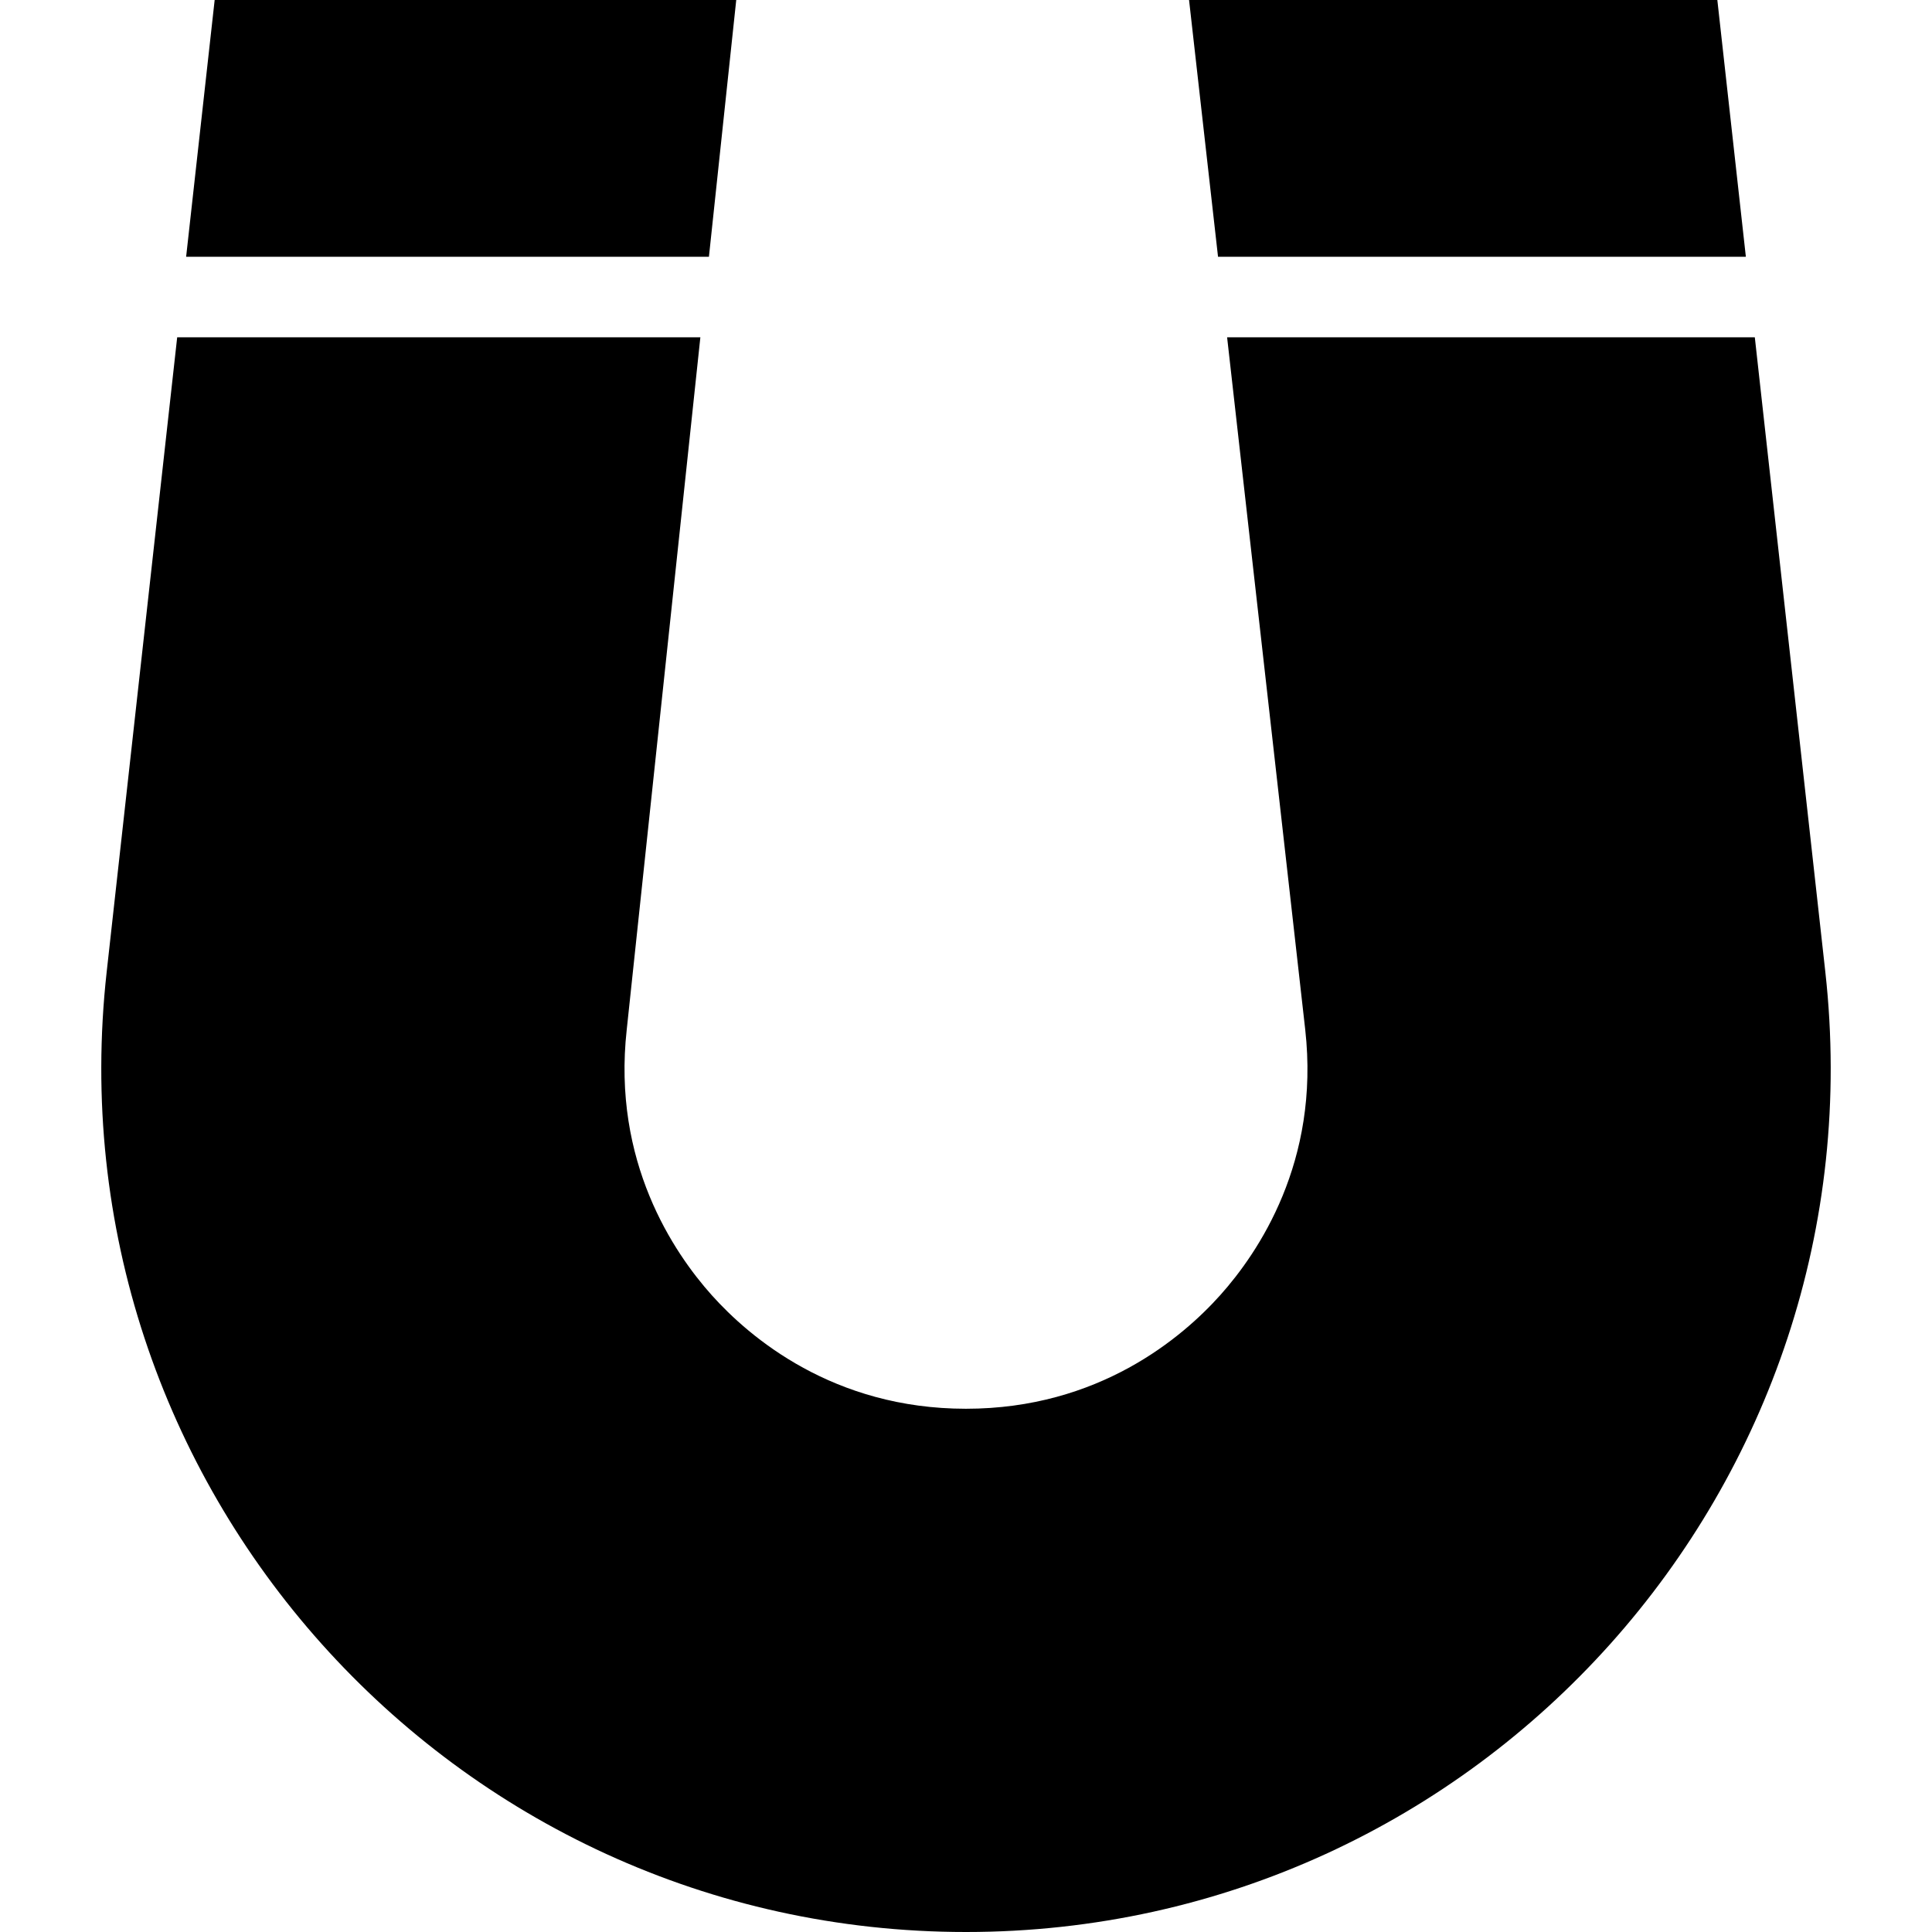
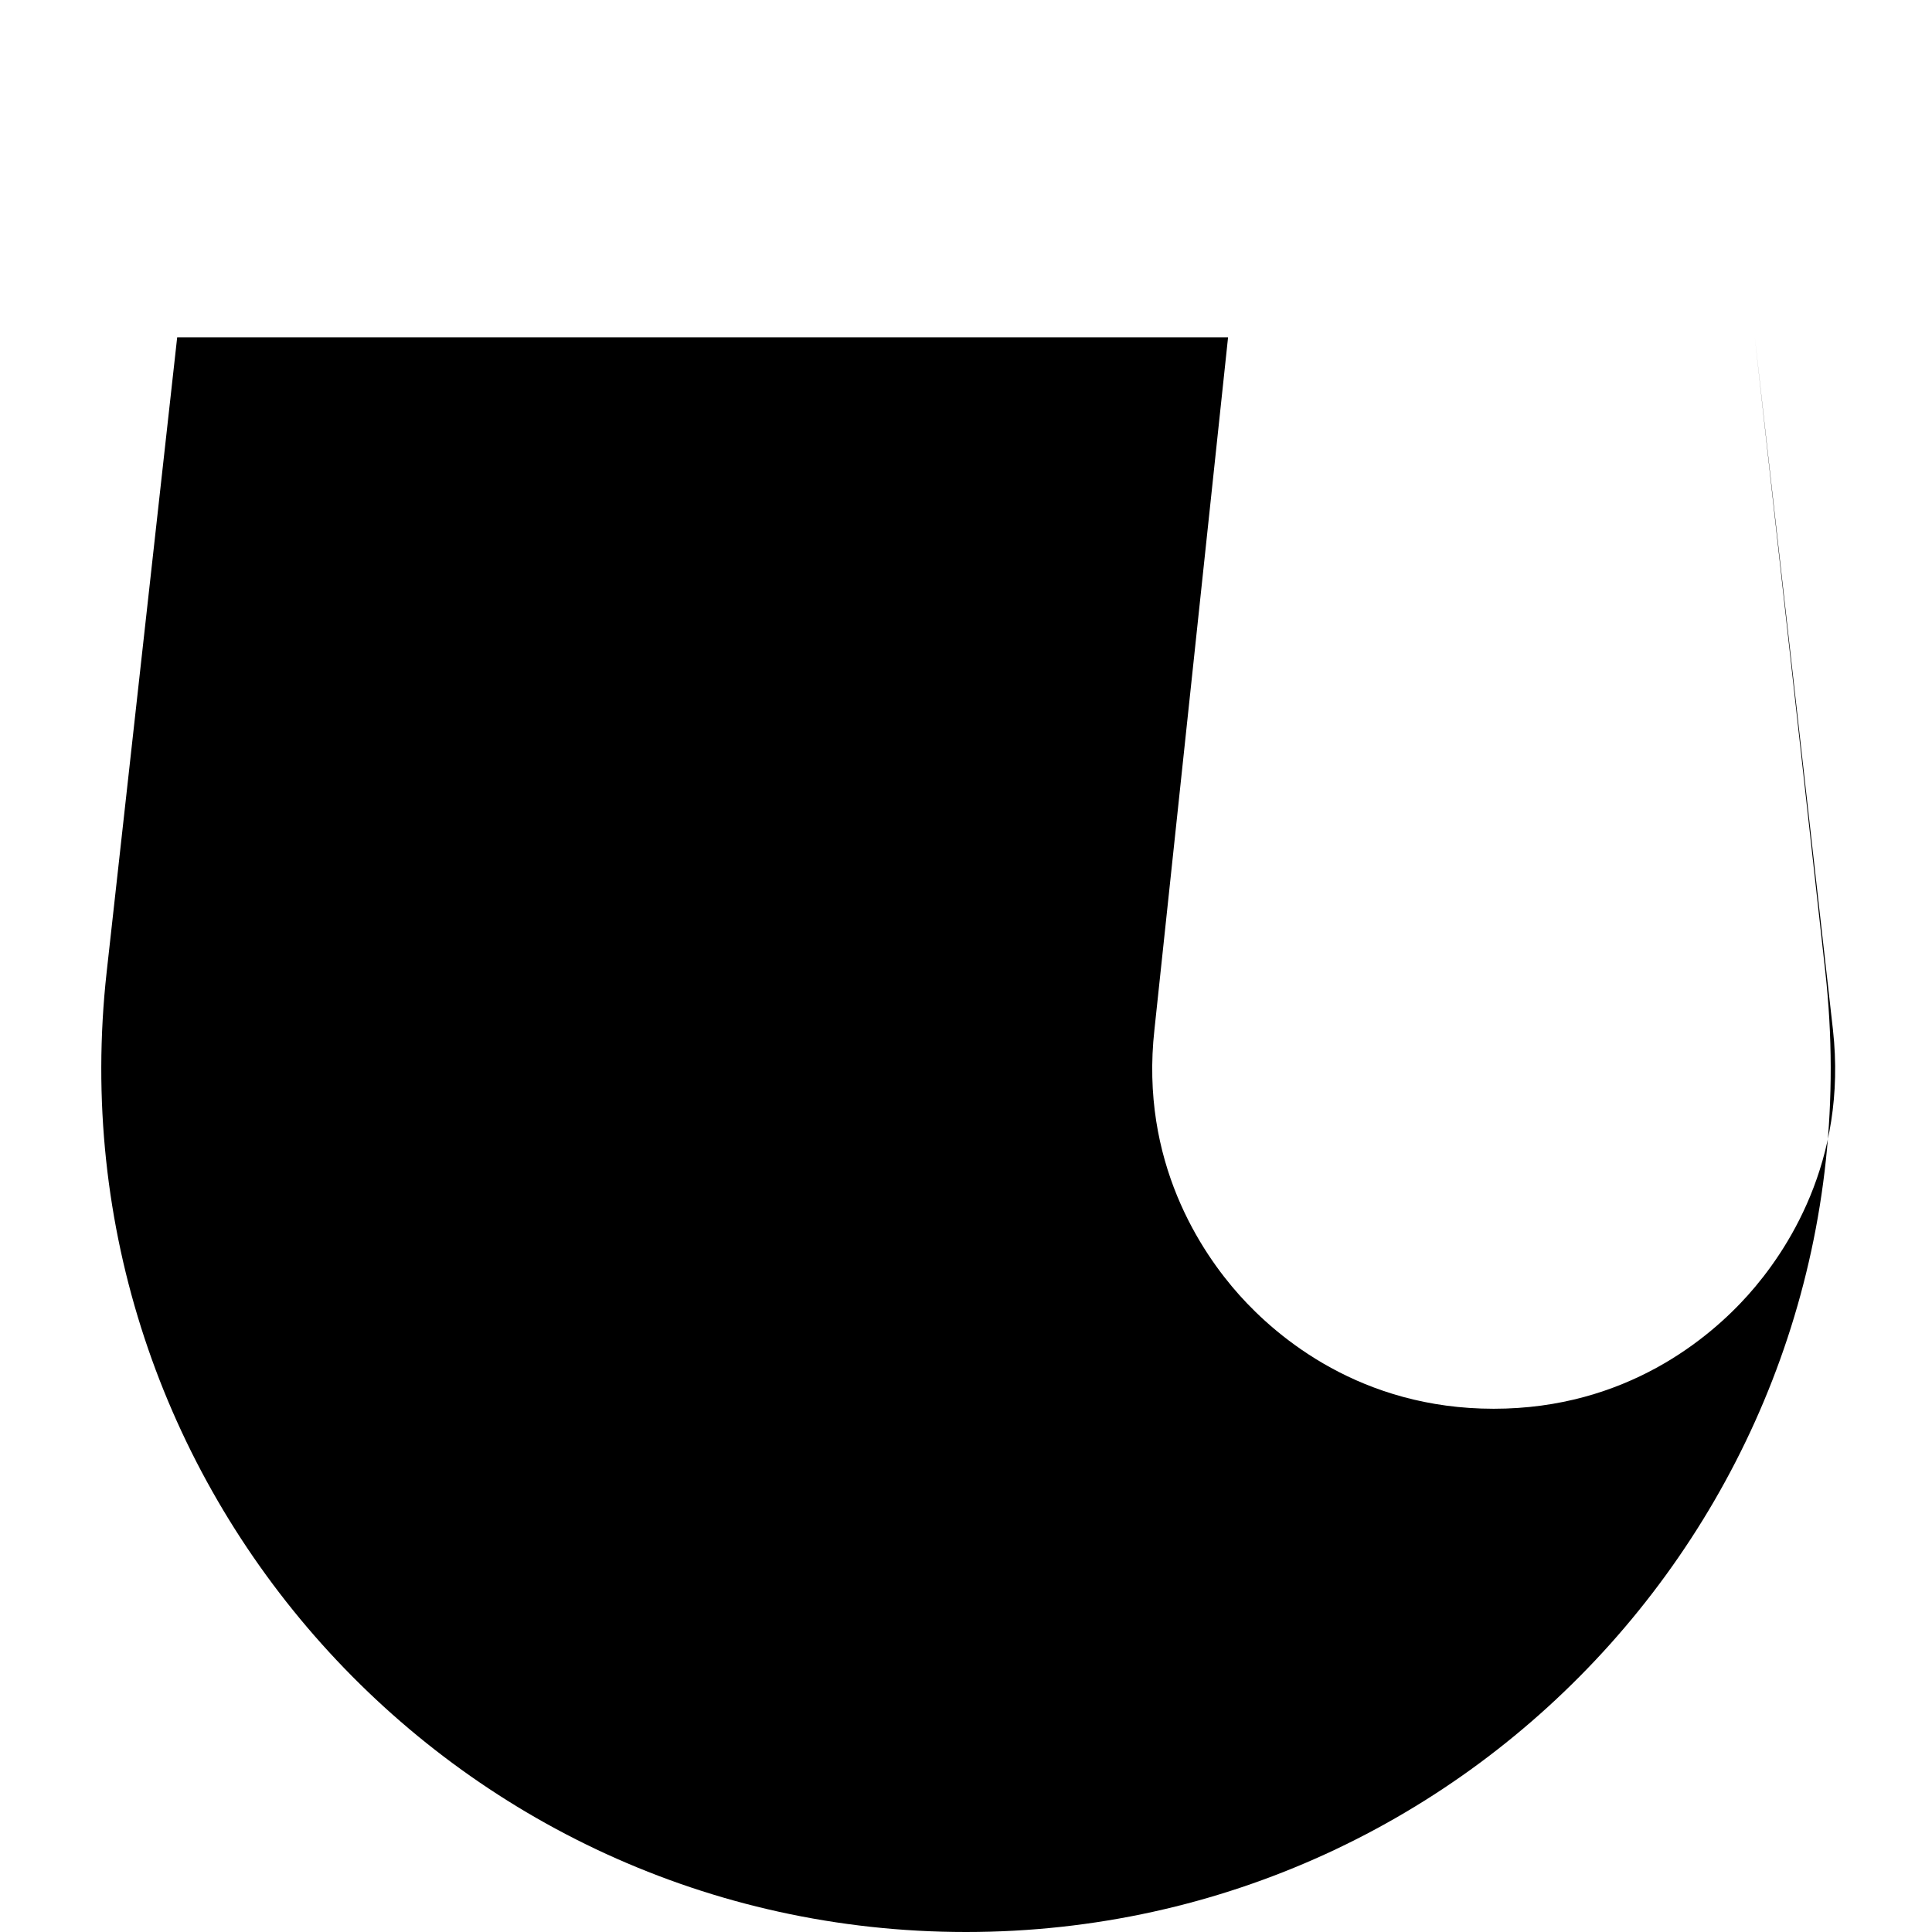
<svg xmlns="http://www.w3.org/2000/svg" fill="#000000" height="800px" width="800px" version="1.1" id="Layer_1" viewBox="0 0 472.615 472.615" xml:space="preserve">
  <g>
    <g>
-       <polygon points="420.103,0 290.872,0 297.96,62.815 427.081,62.815   " />
-     </g>
+       </g>
  </g>
  <g>
    <g>
-       <polygon points="52.512,0 45.532,62.815 173.422,62.815 180.103,0   " />
-     </g>
+       </g>
  </g>
  <g>
    <g>
-       <path d="M446.52,237.753L429.27,82.508H300.181l19.113,169.378c3.596,32.288-11.471,54.528-20.769,64.913    c-9.298,10.395-29.74,27.817-62.221,27.817c-32.472,0-52.913-17.423-62.212-27.807c-9.298-10.395-24.365-32.644-20.778-64.932    l18.013-169.368H43.345L26.096,237.753c-13.922,125.288,84.152,234.862,210.211,234.862    C362.368,472.615,460.44,363.041,446.52,237.753z" />
+       <path d="M446.52,237.753L429.27,82.508l19.113,169.378c3.596,32.288-11.471,54.528-20.769,64.913    c-9.298,10.395-29.74,27.817-62.221,27.817c-32.472,0-52.913-17.423-62.212-27.807c-9.298-10.395-24.365-32.644-20.778-64.932    l18.013-169.368H43.345L26.096,237.753c-13.922,125.288,84.152,234.862,210.211,234.862    C362.368,472.615,460.44,363.041,446.52,237.753z" />
    </g>
  </g>
</svg>